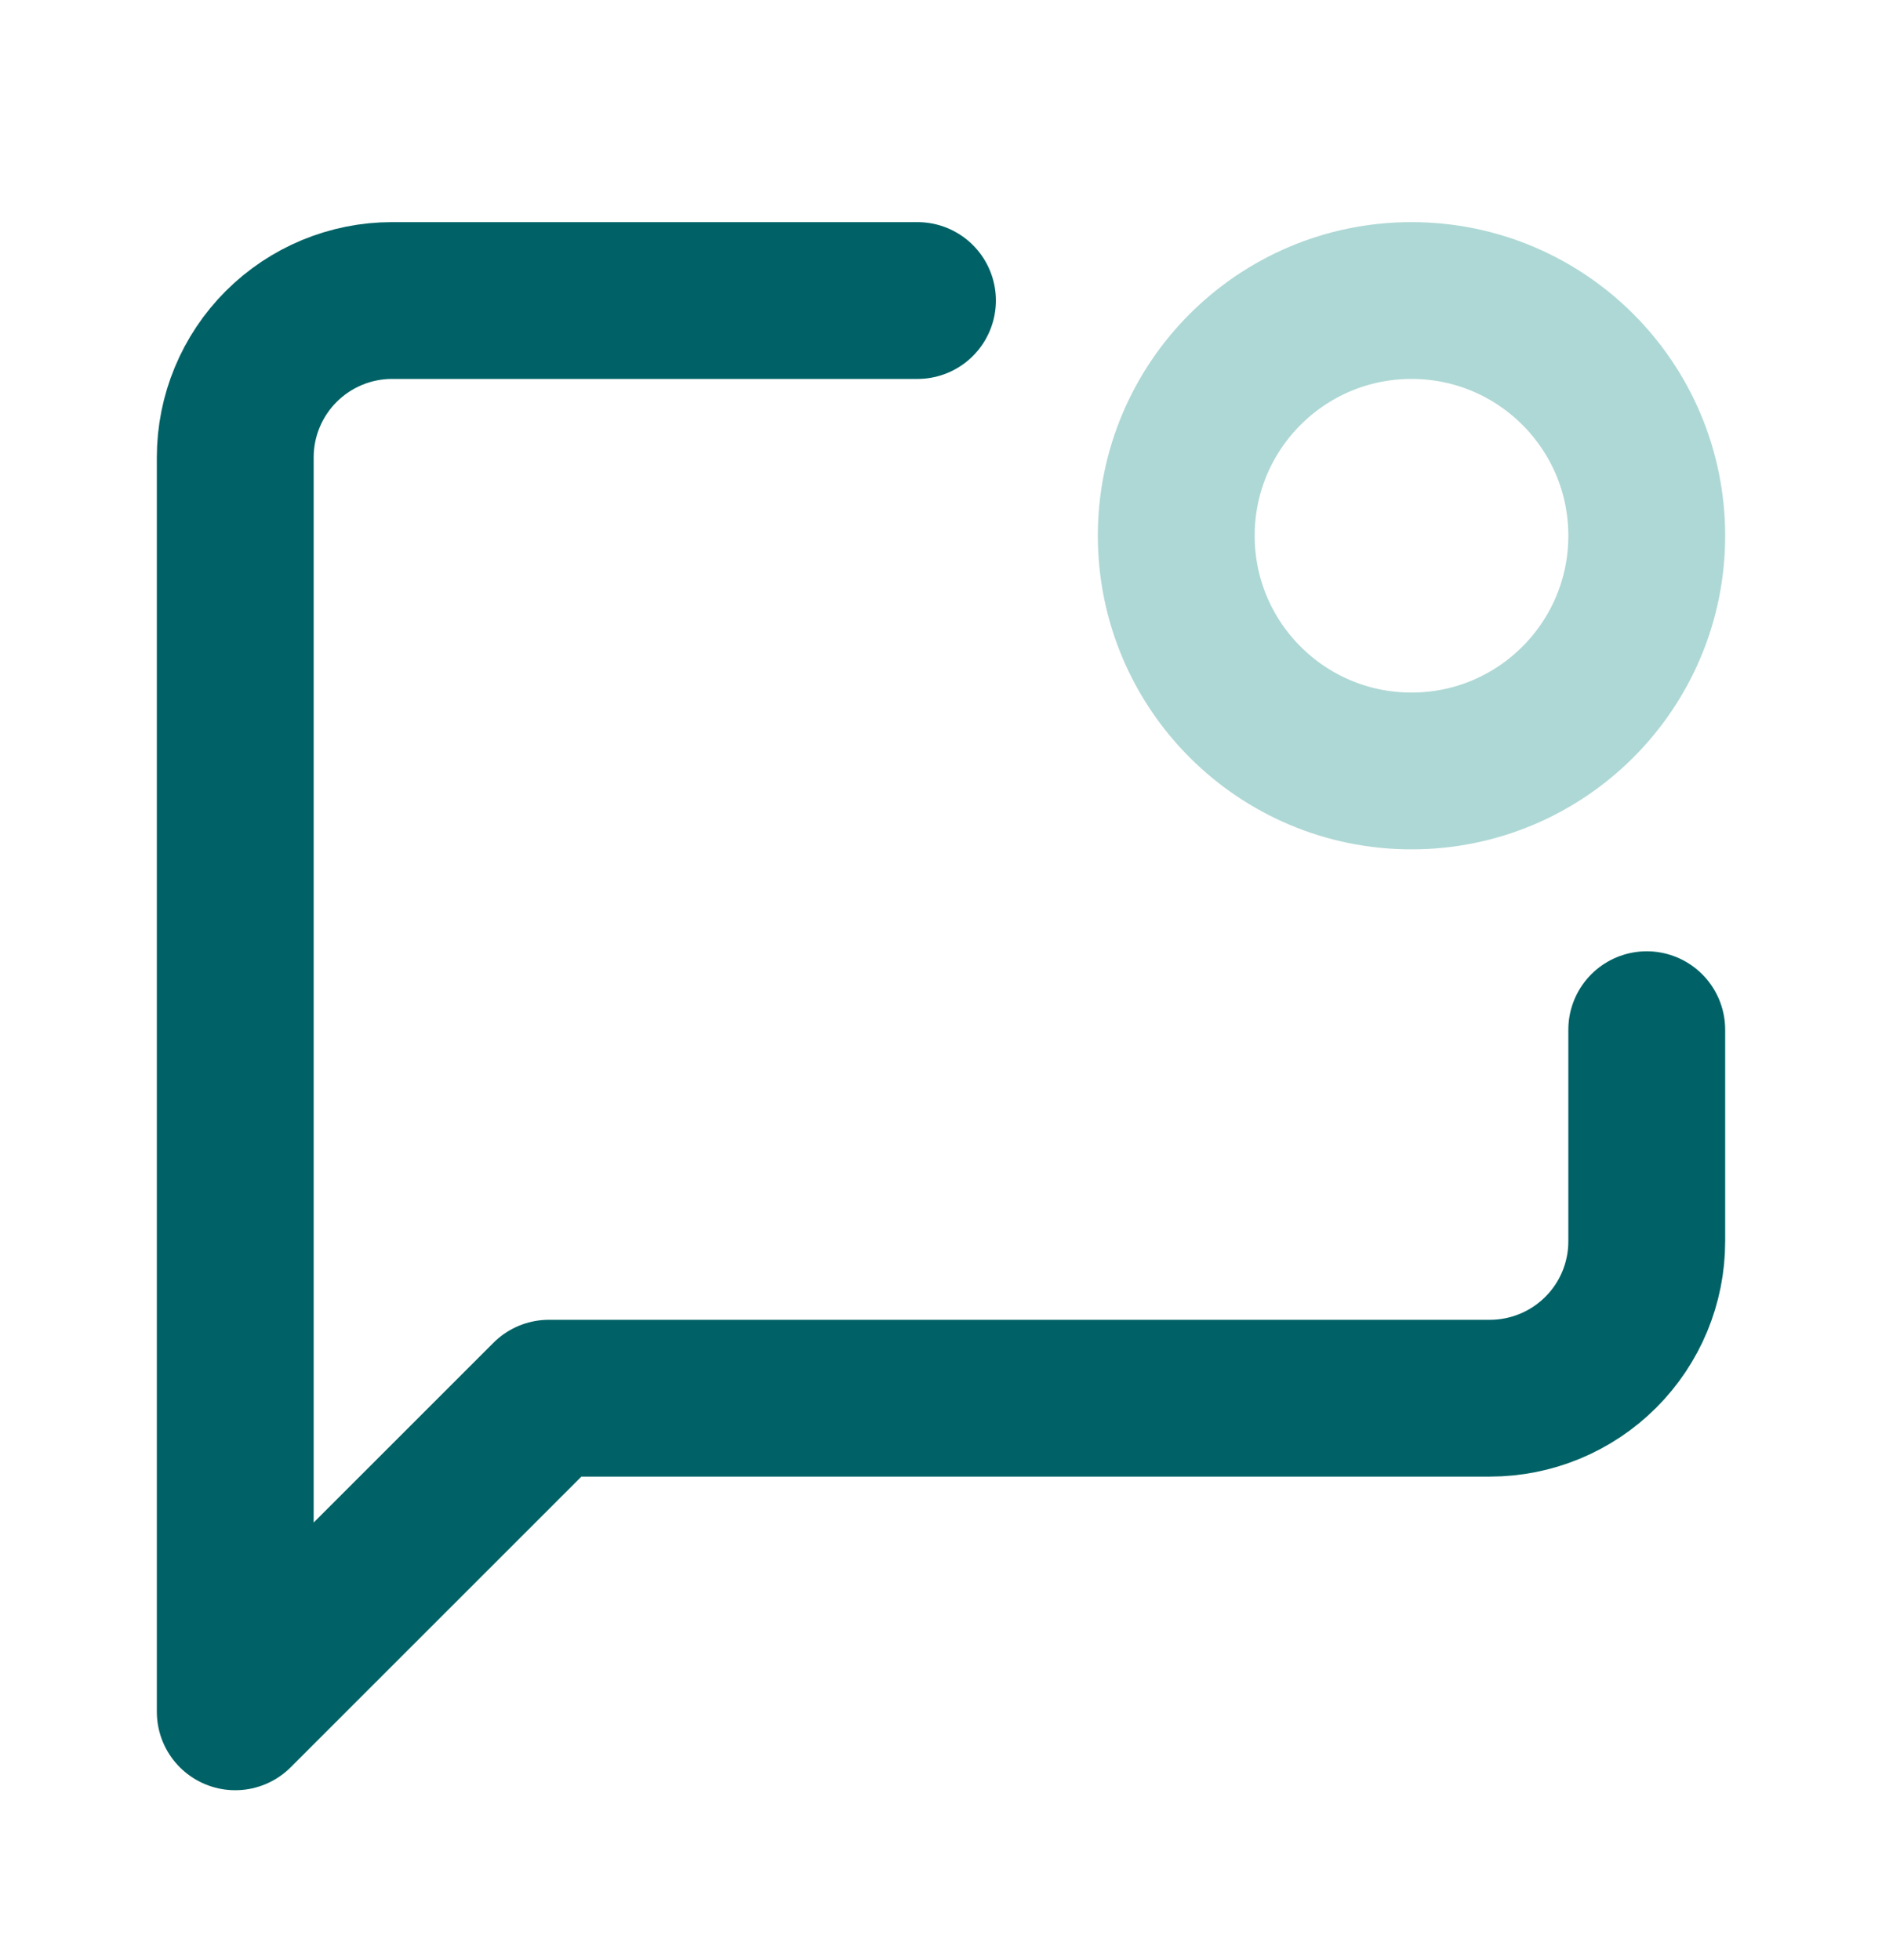
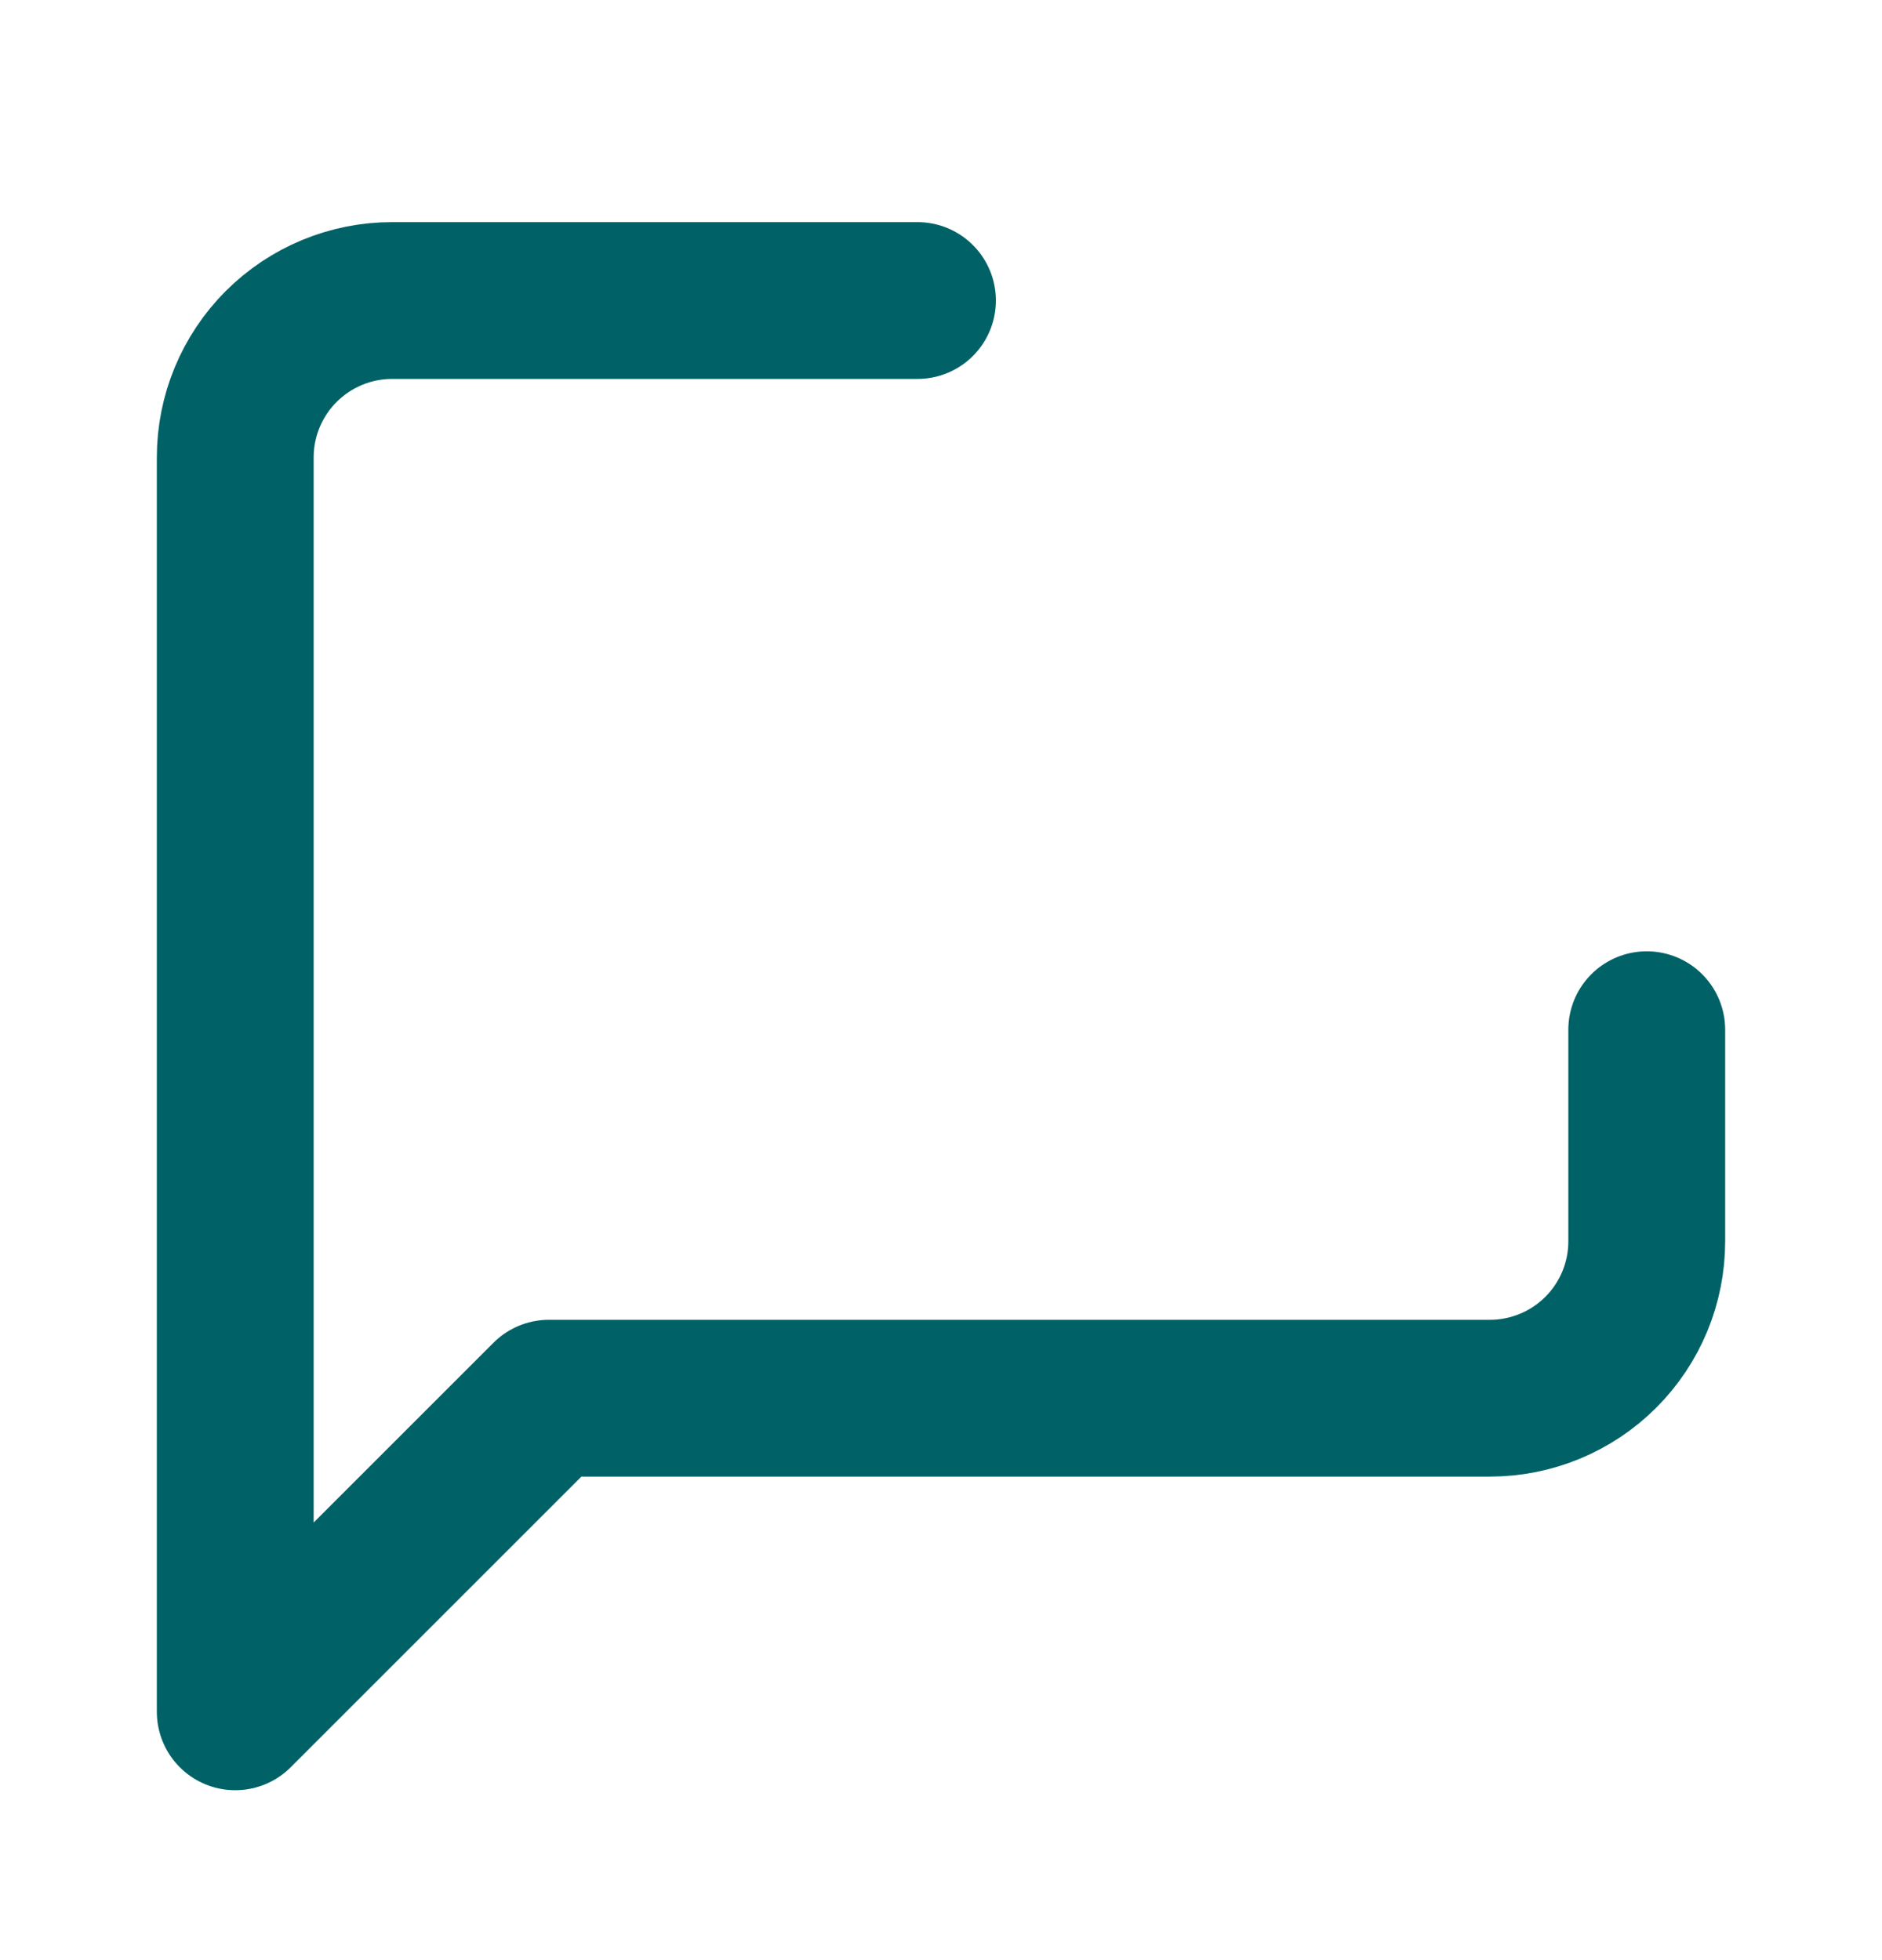
<svg xmlns="http://www.w3.org/2000/svg" width="24" height="25" viewBox="0 0 24 25" fill="none">
  <path d="M11.7 3.833H5C4.47 3.833 3.961 4.044 3.586 4.419C3.211 4.794 3 5.303 3 5.833V21.833L7 17.833H19C19.53 17.833 20.039 17.622 20.414 17.247C20.789 16.872 21 16.364 21 15.833V13.133" stroke="#006266" stroke-width="2" stroke-linecap="round" stroke-linejoin="round" />
-   <path d="M18 9.833C19.657 9.833 21 8.49 21 6.833C21 5.176 19.657 3.833 18 3.833C16.343 3.833 15 5.176 15 6.833C15 8.49 16.343 9.833 18 9.833Z" stroke="#AED8D5" stroke-width="2" stroke-linecap="round" stroke-linejoin="round" />
</svg>